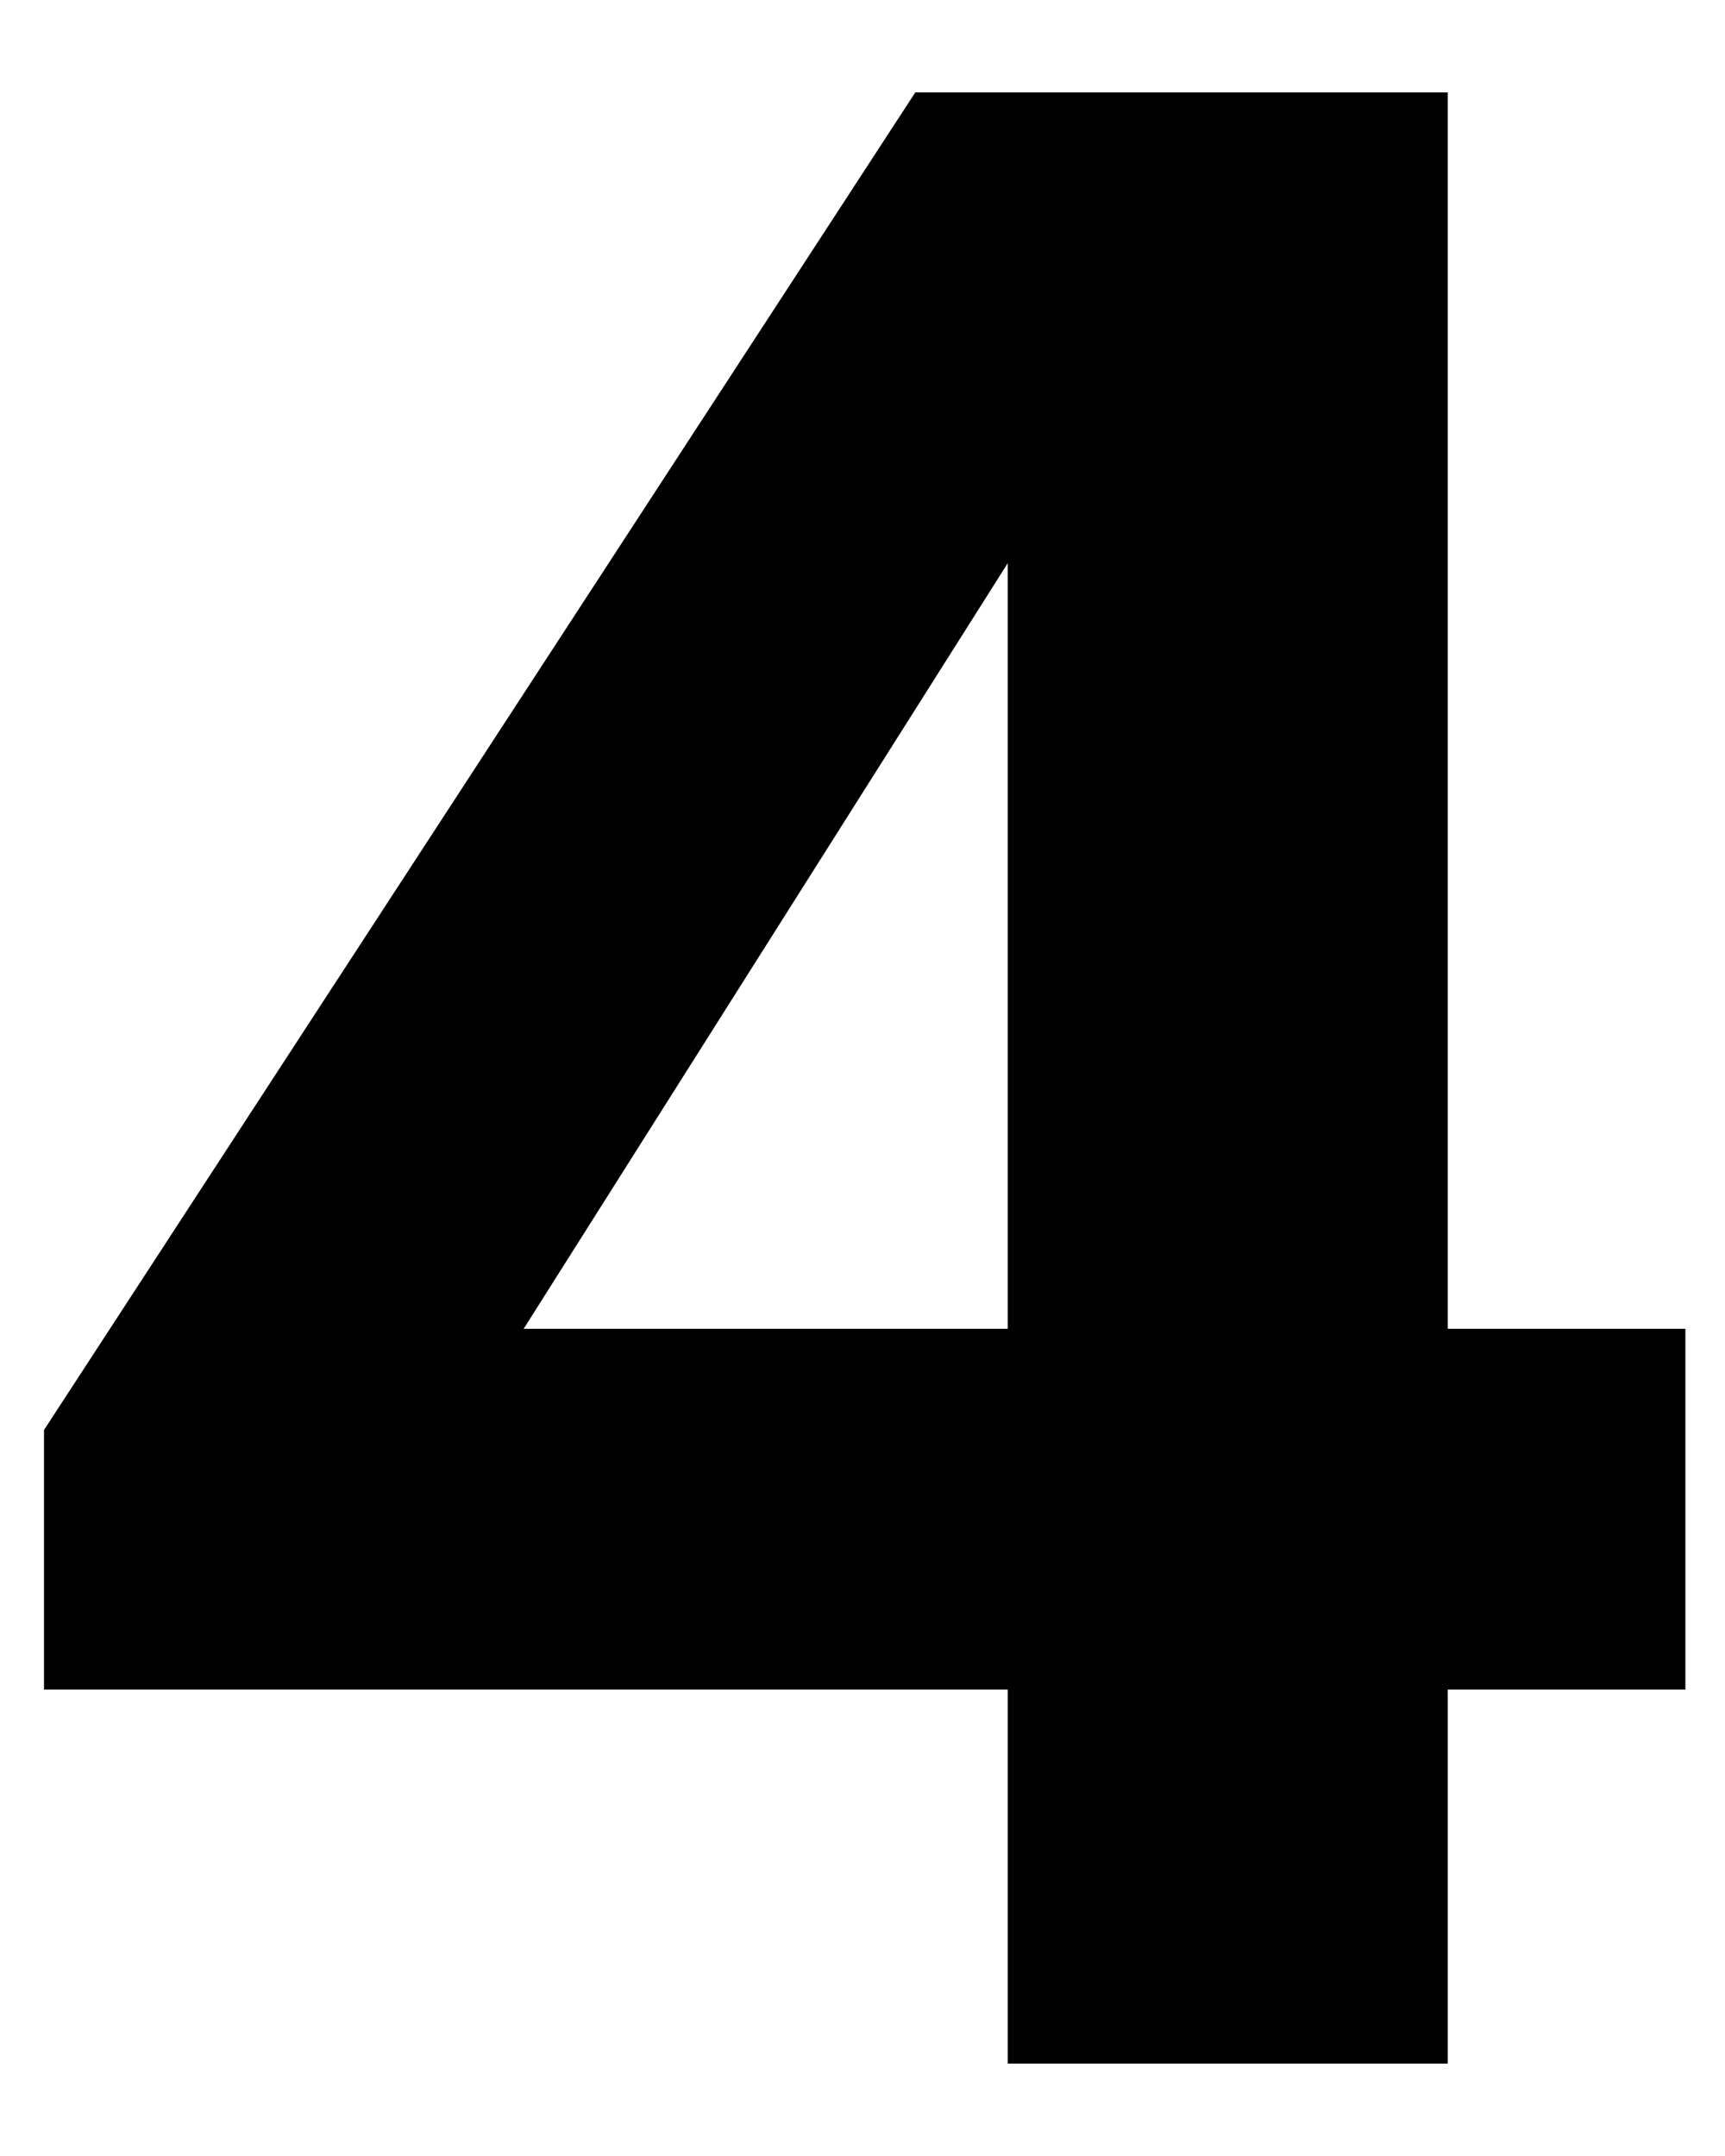
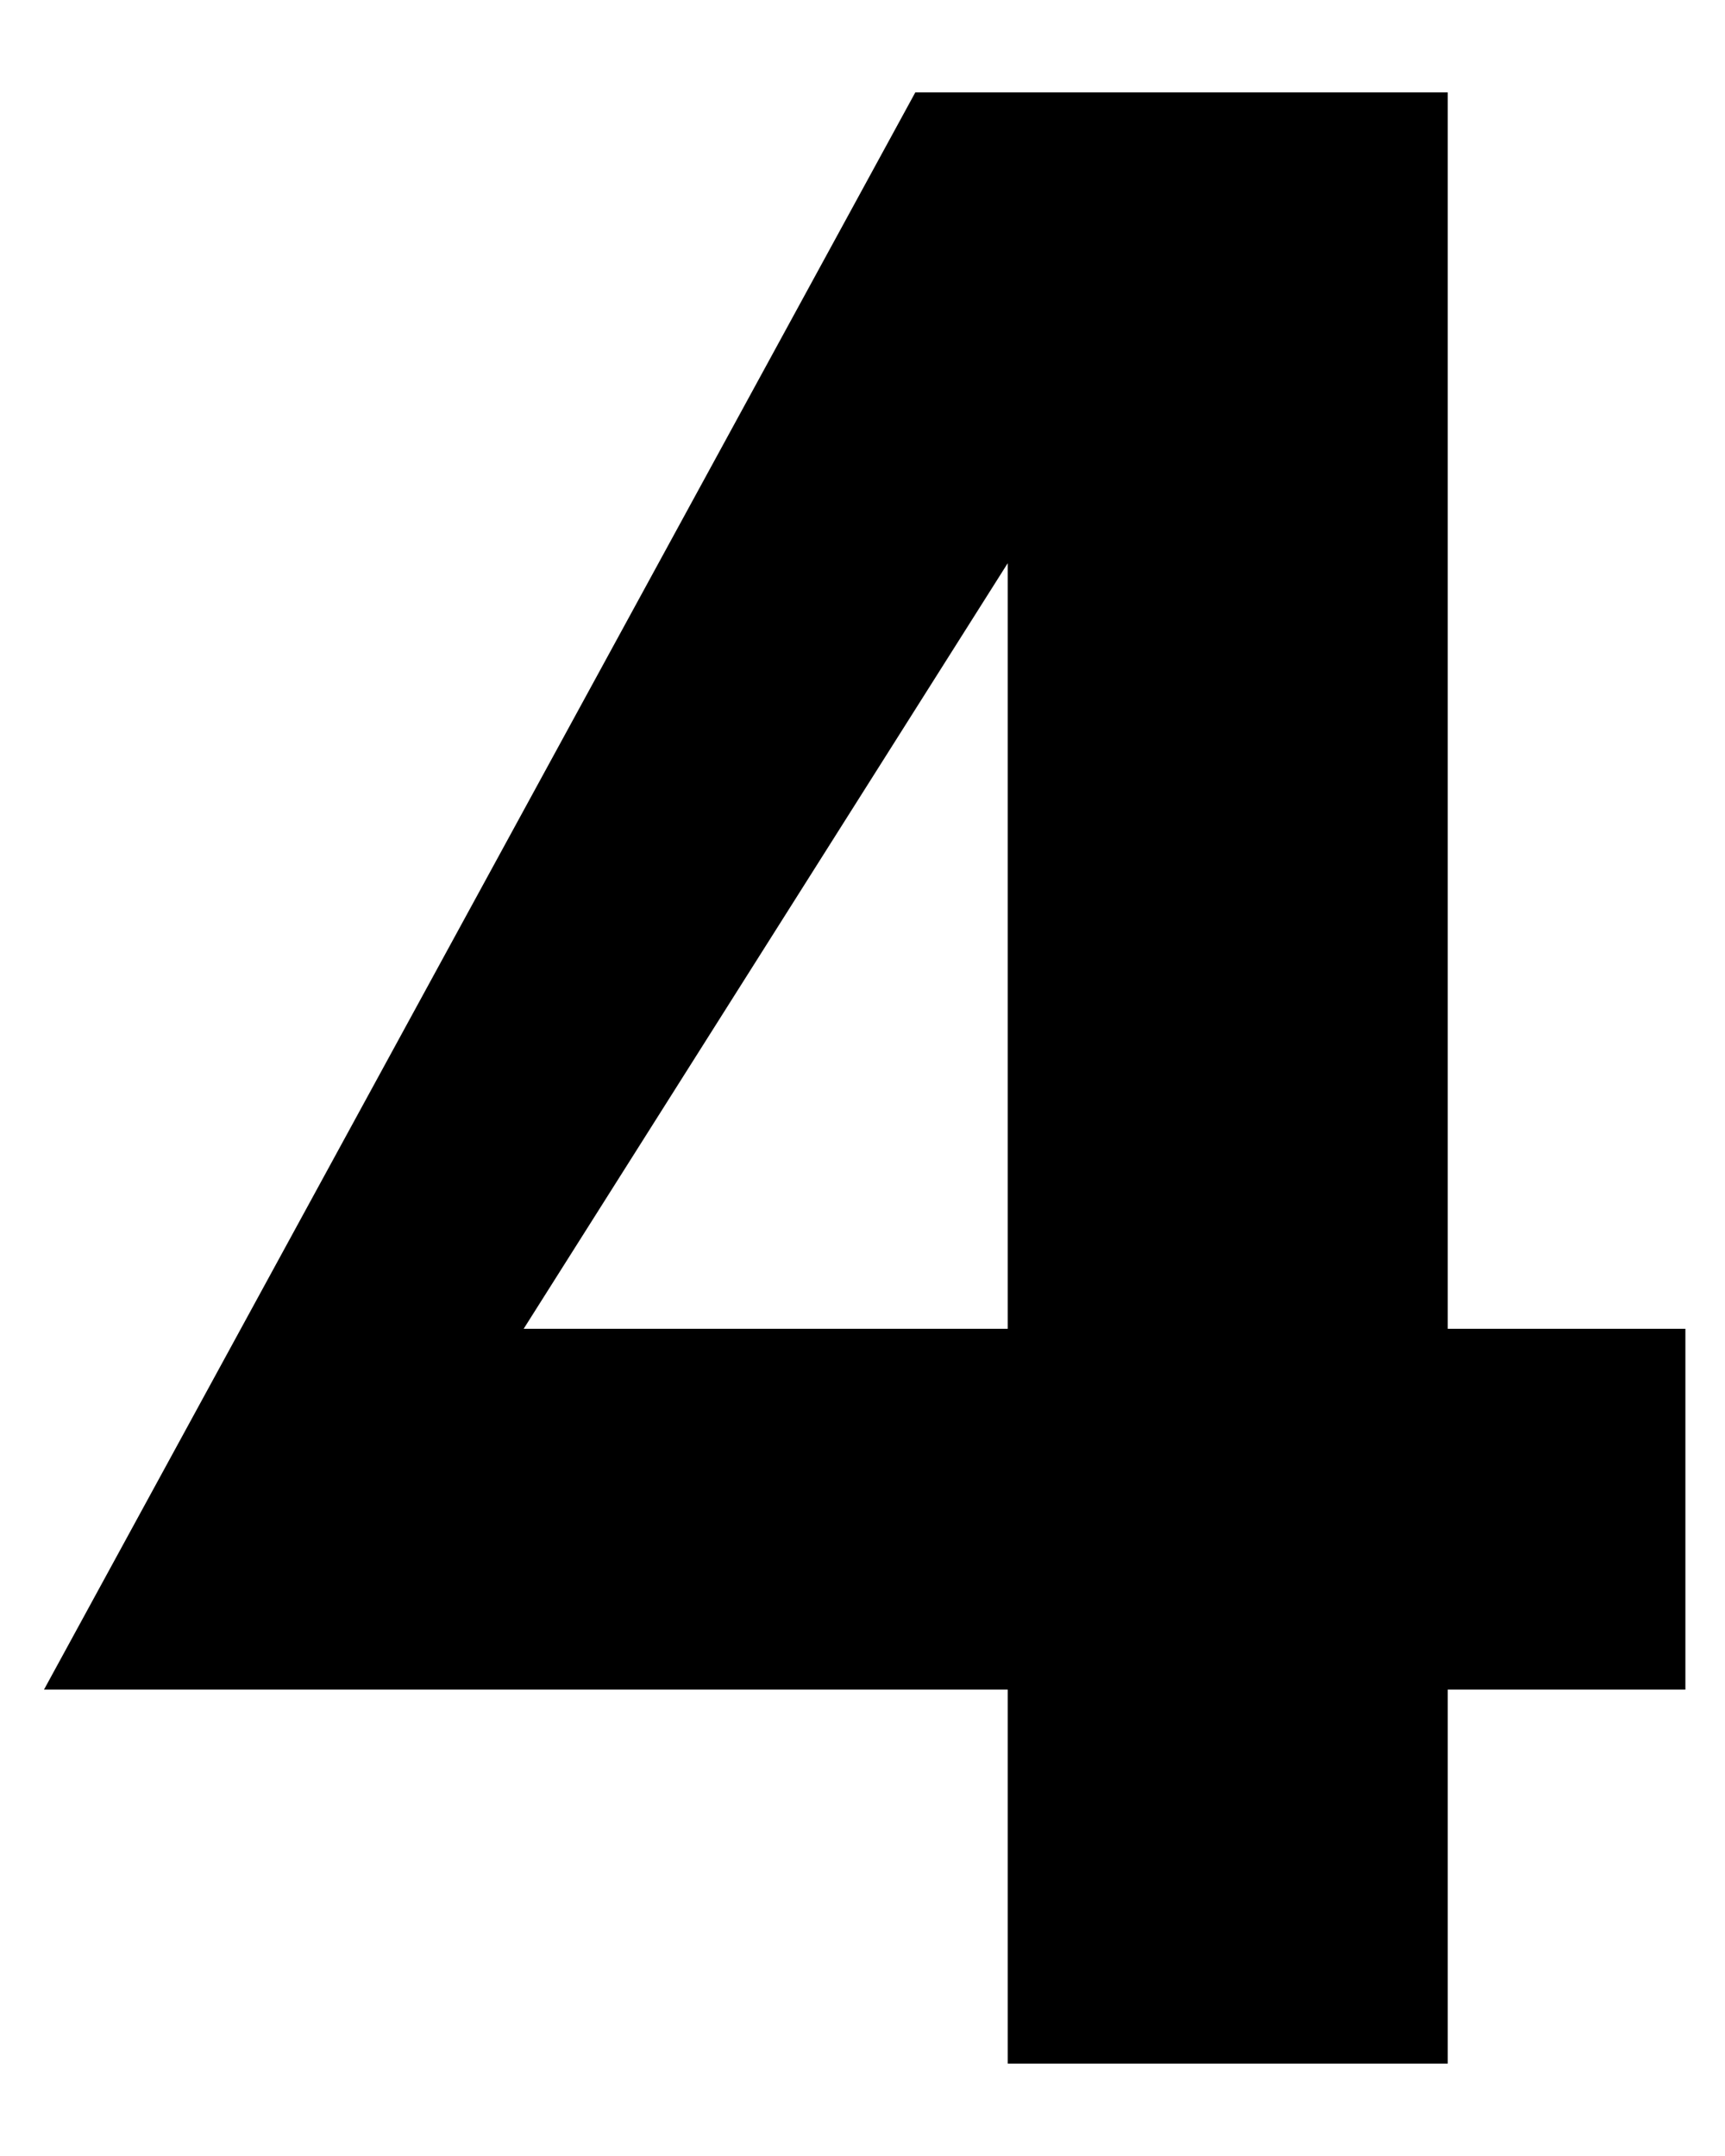
<svg xmlns="http://www.w3.org/2000/svg" version="1.1" id="レイヤー_1" x="0px" y="0px" viewBox="0 0 39.2 49" style="enable-background:new 0 0 39.2 49;" xml:space="preserve">
-   <path d="M32.9,30.2h5.4v8.2h-5.4v8.5h-10v-8.5H1v-5.9L20.8,2.1h12.1V30.2z M22.9,30.2V12.8l-11,17.4H22.9z" />
+   <path d="M32.9,30.2h5.4v8.2h-5.4v8.5h-10v-8.5H1L20.8,2.1h12.1V30.2z M22.9,30.2V12.8l-11,17.4H22.9z" />
</svg>